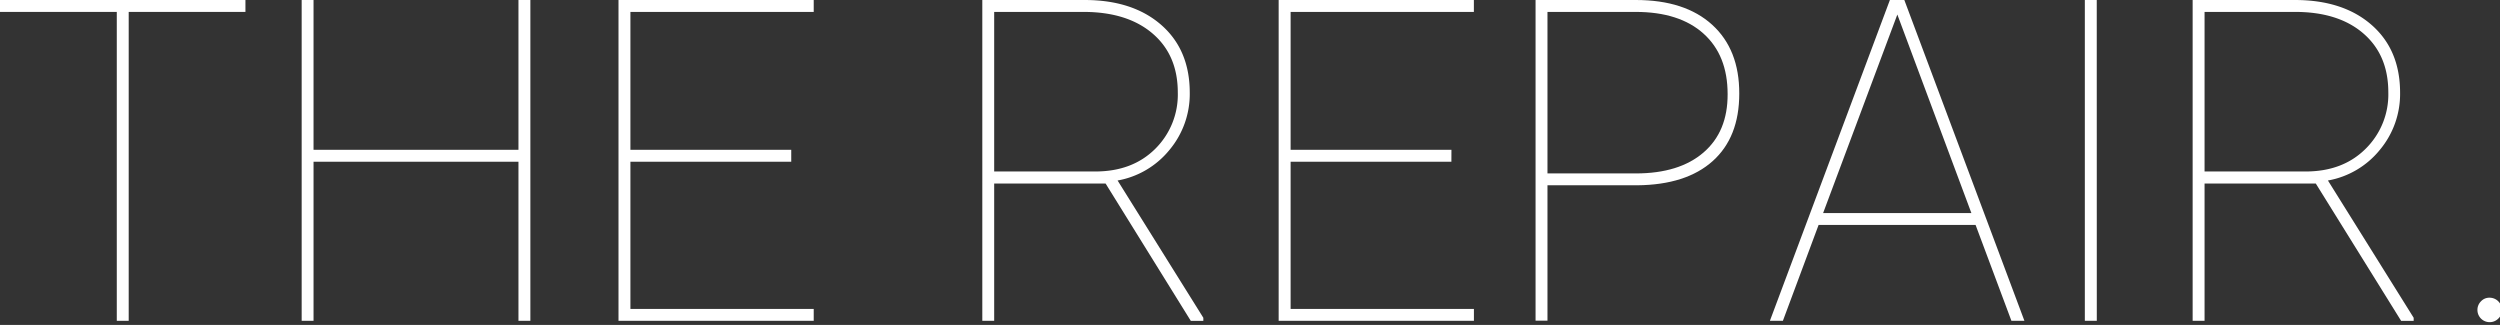
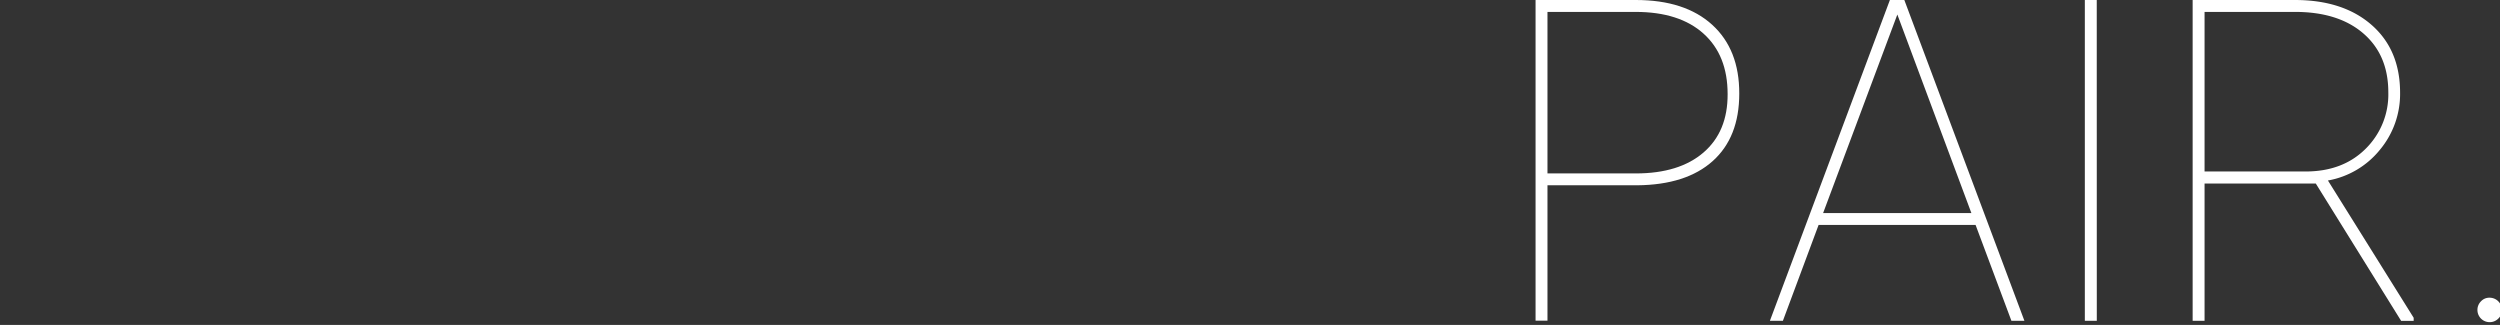
<svg xmlns="http://www.w3.org/2000/svg" width="554" height="72" viewBox="0 0 554 72">
  <rect x="0" y="0" width="554" height="72" fill="#333333" stroke="none" />
  <title>logo_main</title>
  <g>
-     <path d="M54.39,2.64H28.52V71.09H25.88V2.64H0V0H54.39Z" style="fill: #fff" />
-     <path d="M117.53,71.09h-2.64V35.84H69.48V71.09H66.85V0h2.63V33.2h45.41V0h2.64Z" style="fill: #fff" />
-     <path d="M175.34,35.84H139.7V68.46h40.62v2.63H137.06V0h43.26V2.64H139.7V33.2h35.64Z" style="fill: #fff" />
-     <path d="M245,40.67H220.31V71.09h-2.63V0h22.65q10.69,0,17,5.52t6.32,15a19.32,19.32,0,0,1-4.51,12.72A19.15,19.15,0,0,1,247.66,40l19,30.42v.68h-2.78ZM220.31,38h22.41q8.21,0,13.26-5A16.9,16.9,0,0,0,261,20.51q0-8.31-5.6-13.09t-15.3-4.78H220.31Z" style="fill: #fff" />
-     <path d="M321.63,35.84H286V68.46h40.62v2.63H283.35V0h43.26V2.64H286V33.2h35.64Z" style="fill: #fff" />
    <path d="M342.92,41.06v30h-2.64V0H362.5q10.89,0,16.92,5.49t6,15.26q0,9.67-5.88,14.94t-16.73,5.37Zm0-2.63H362.5q9.62,0,15-4.64t5.34-12.94q0-8.6-5.34-13.4t-15-4.81H342.92Z" style="fill: #fff" />
    <path d="M437.79,49.85H403l-7.91,21.24h-2.88L418.8,0H422l26.61,71.09h-2.88ZM404,47.22h32.86l-16.41-44Z" style="fill: #fff" />
    <path d="M464.65,71.09H462V0h2.64Z" style="fill: #fff" />
    <path d="M513.18,40.67H488.53V71.09h-2.64V0h22.65q10.69,0,17,5.52t6.32,15a19.32,19.32,0,0,1-4.51,12.72A19.13,19.13,0,0,1,515.87,40l19,30.42v.68h-2.78ZM488.53,38h22.41q8.2,0,13.25-5a16.9,16.9,0,0,0,5.06-12.55q0-8.31-5.59-13.09T508.35,2.64H488.53Z" style="fill: #fff" />
    <path d="M549,68.7a2.65,2.65,0,0,1,.79-1.93,2.52,2.52,0,0,1,1.9-.8,2.73,2.73,0,0,1,2.73,2.73,2.52,2.52,0,0,1-.8,1.9,2.65,2.65,0,0,1-1.93.79A2.7,2.7,0,0,1,549,68.7Z" style="fill: #fff" />
  </g>
</svg>